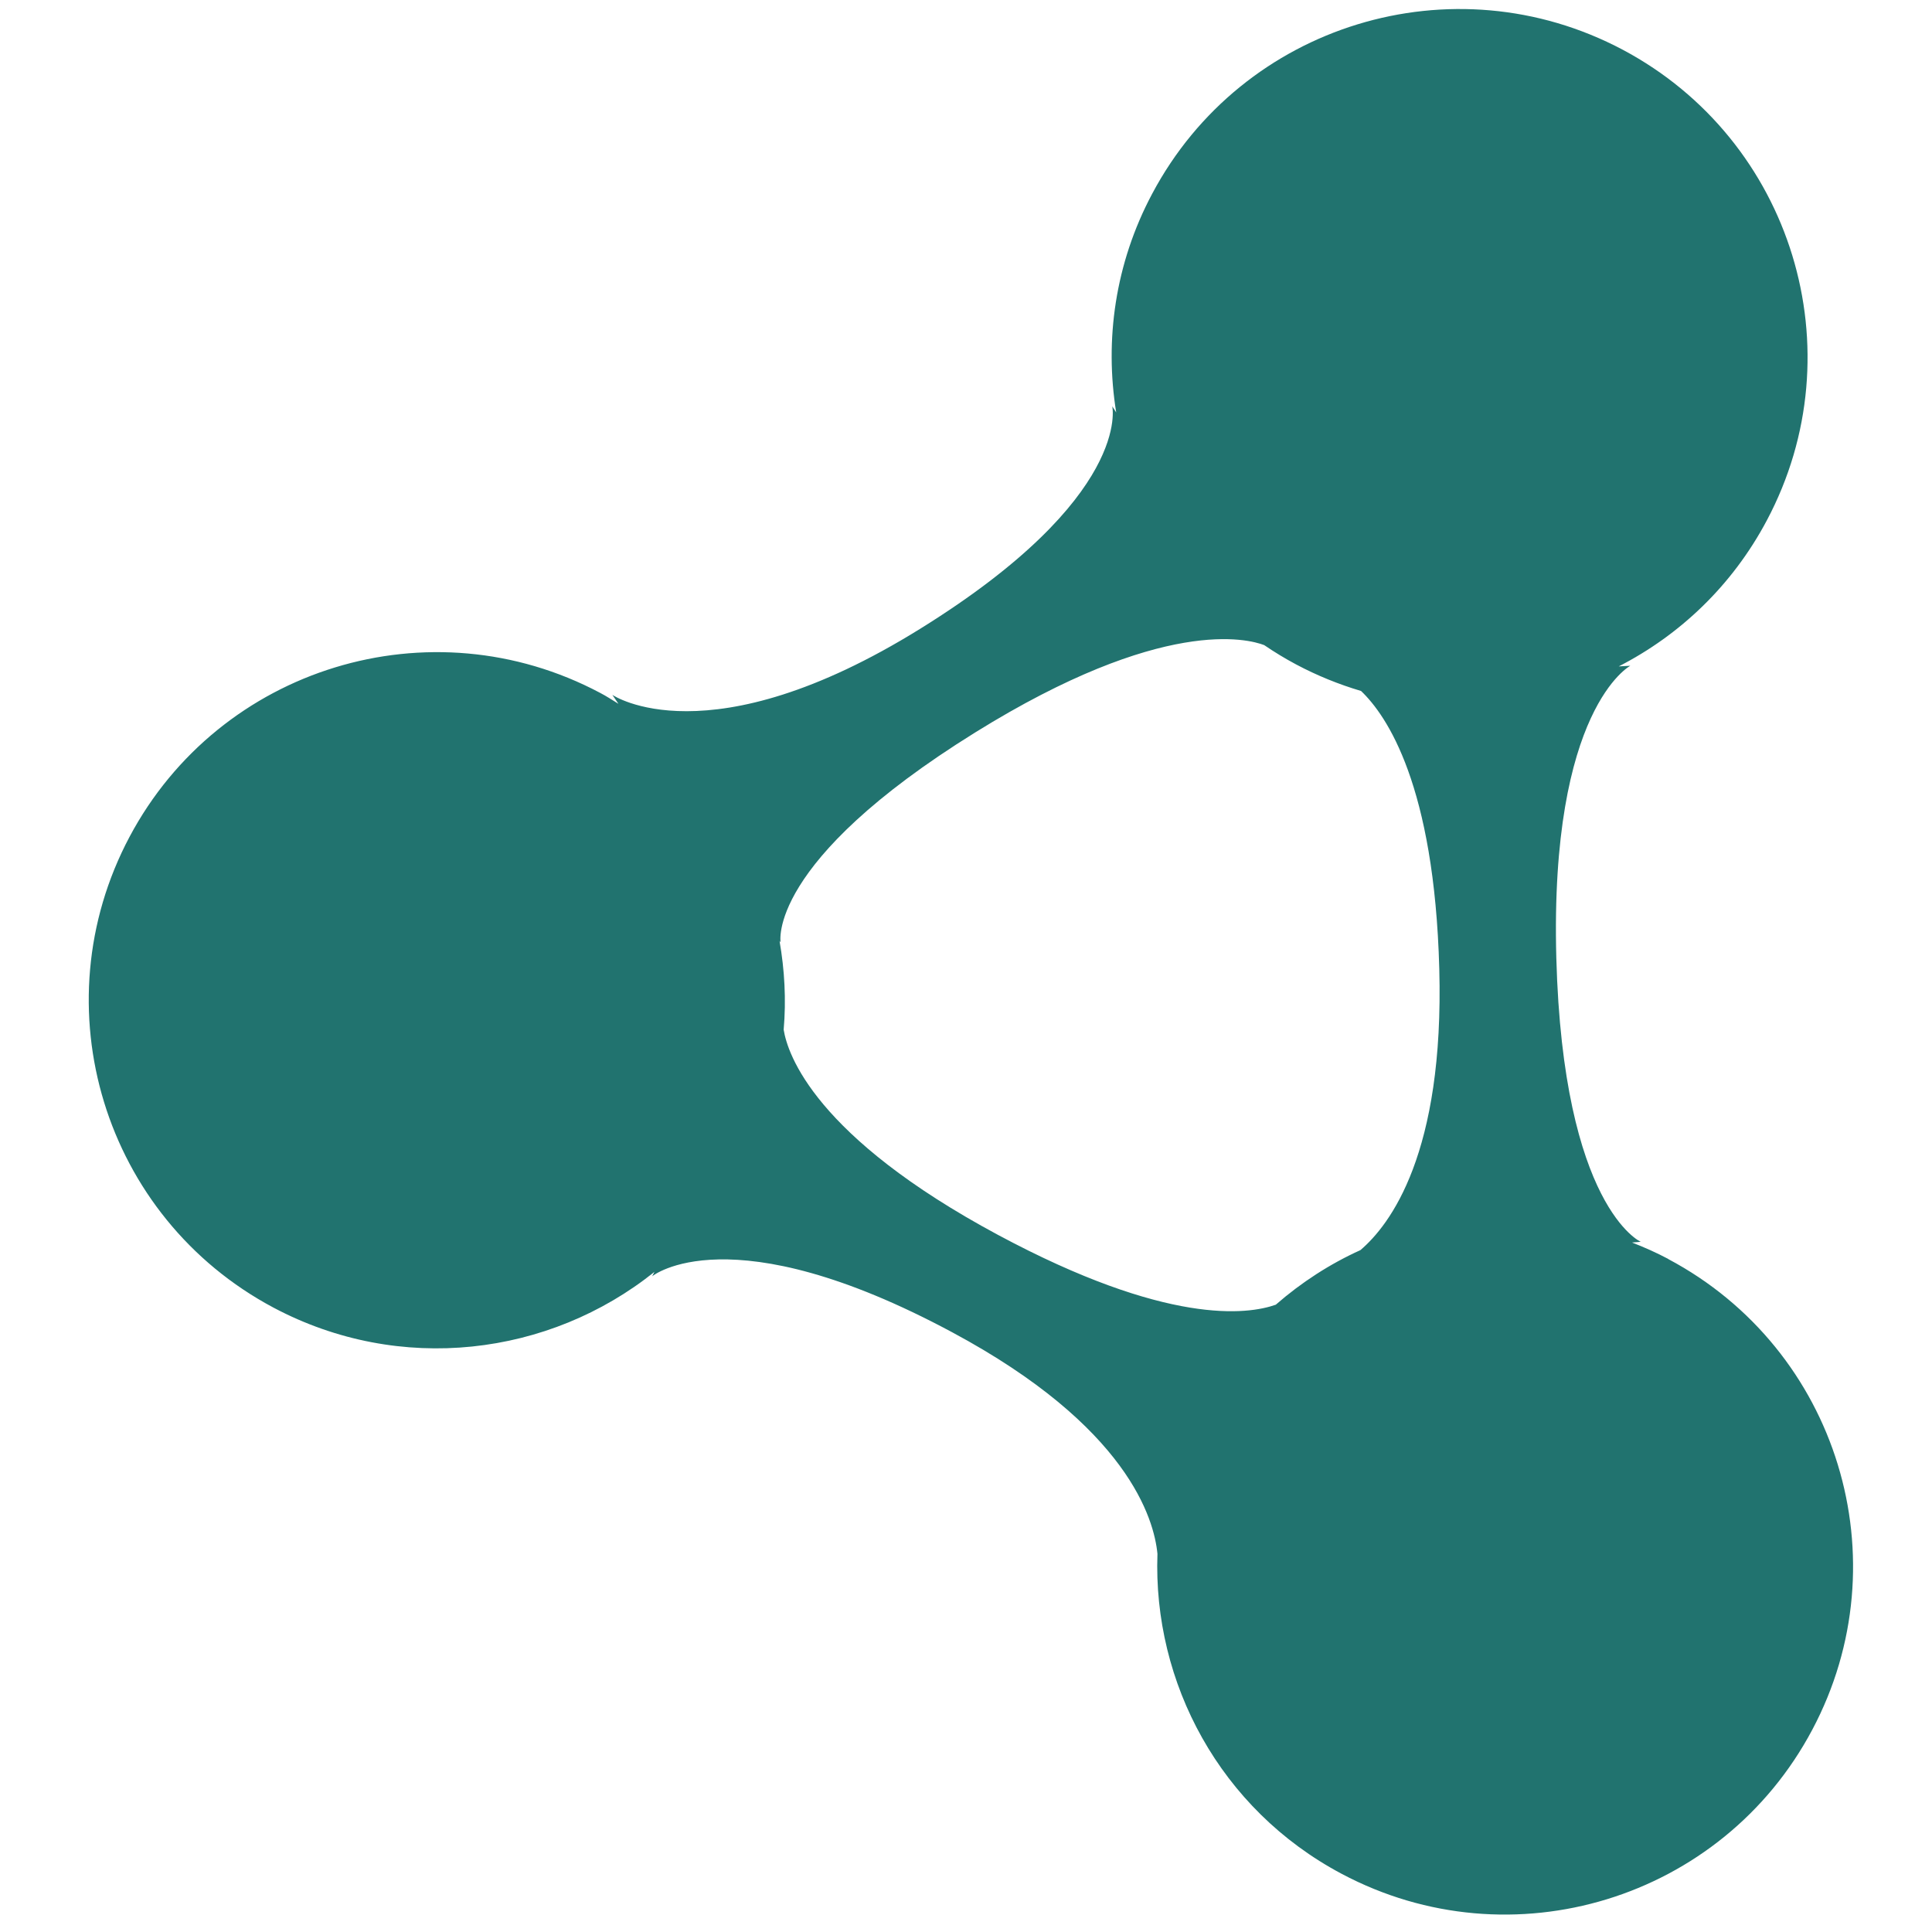
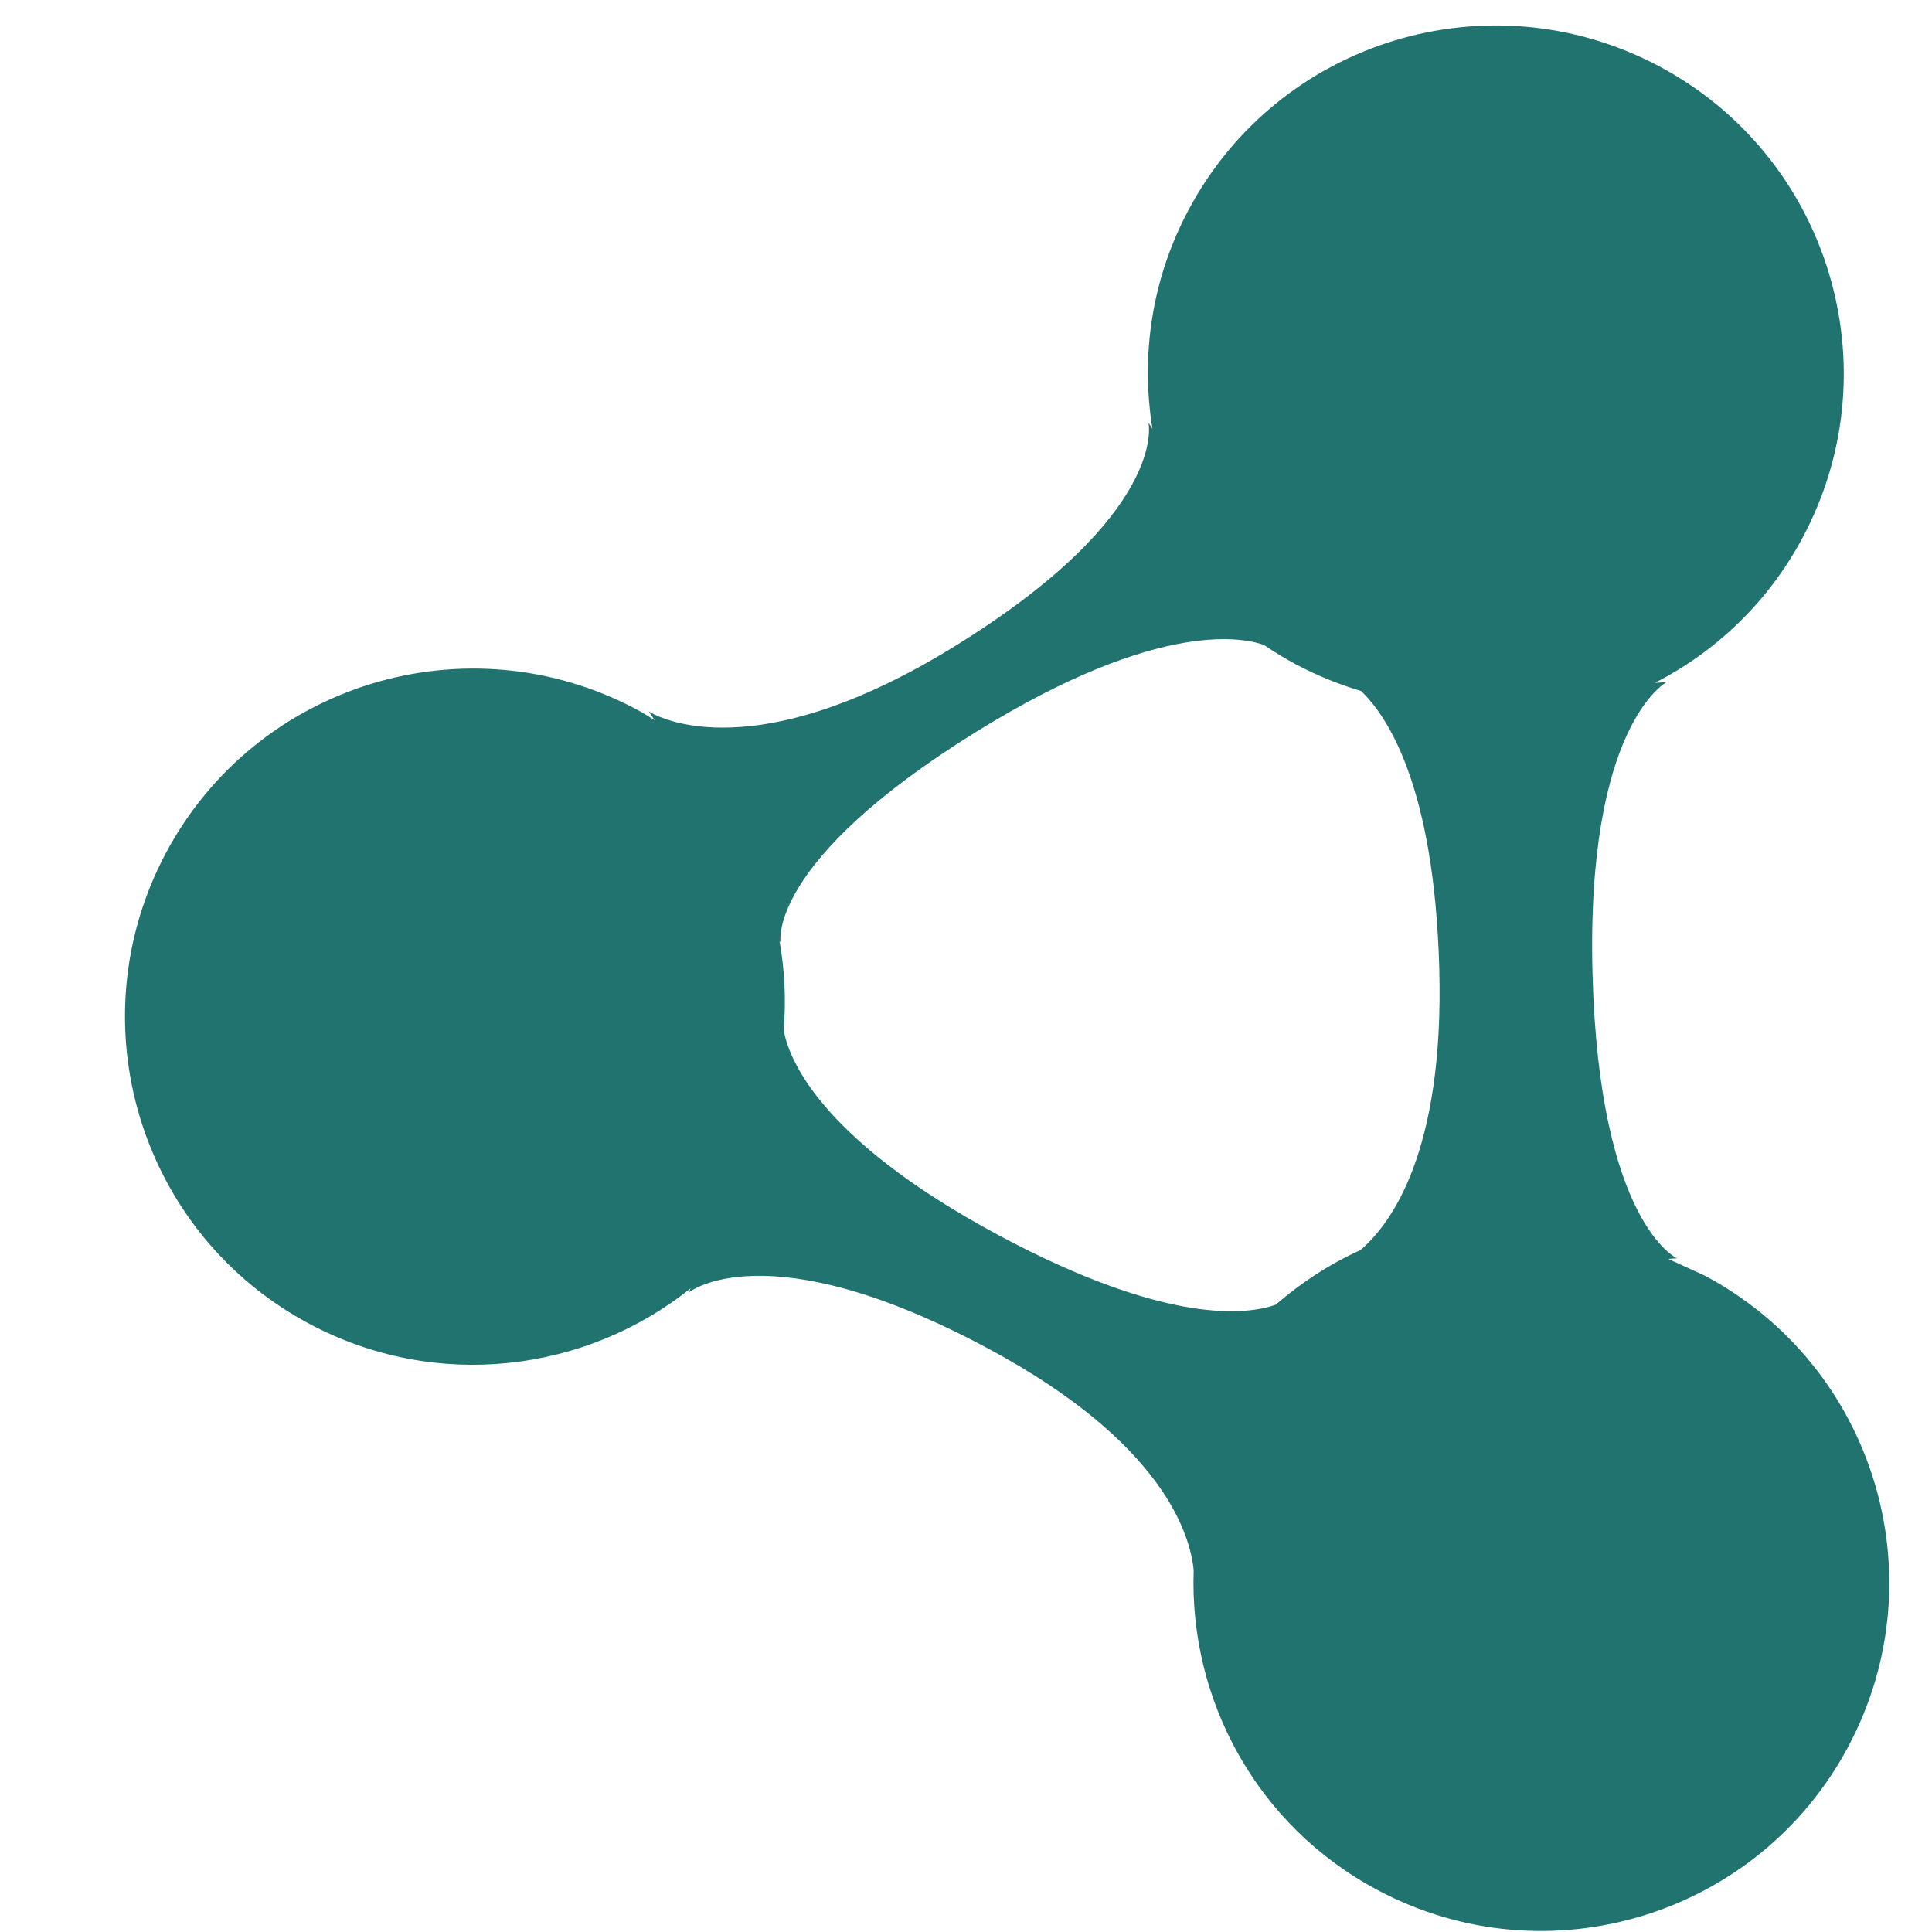
<svg xmlns="http://www.w3.org/2000/svg" xmlns:ns1="http://www.inkscape.org/namespaces/inkscape" xmlns:ns2="http://sodipodi.sourceforge.net/DTD/sodipodi-0.dtd" width="64" height="64" viewBox="0 0 64 64" id="svg4209" version="1.1" ns1:version="0.91 r13725" ns2:docname="jsb_ontology_icon.svg">
  <defs id="defs4211" />
  <ns2:namedview id="base" pagecolor="#ffffff" bordercolor="#666666" borderopacity="1.0" ns1:pageopacity="0.0" ns1:pageshadow="2" ns1:zoom="5.6" ns1:cx="13.194869" ns1:cy="26.804564" ns1:document-units="px" ns1:current-layer="layer1" showgrid="false" units="px" ns1:window-width="1920" ns1:window-height="1138" ns1:window-x="-8" ns1:window-y="-8" ns1:window-maximized="1" />
  <g ns1:label="Layer 1" ns1:groupmode="layer" id="layer1" transform="translate(0,-988.362)">
-     <path style="display:inline;fill:#21736f;fill-opacity:1;stroke-width:0.265;image-rendering:optimizeQuality;shape-rendering:geometricPrecision;text-rendering:geometricPrecision" ns1:connector-curvature="0" id="path6" d="m 55.263,1030.066 c -0.394,-0.209 -0.796,-0.387 -1.2,-0.544 l 0.289,-0.023 c 0,0 -2.572,-1.139 -2.797,-9.405 -0.222,-8.268 2.452,-9.678 2.452,-9.678 l -0.384,0.021 c 2.02,-1.036 3.758,-2.674 4.905,-4.835 2.988,-5.621 0.85,-12.603 -4.772,-15.592 -5.625,-2.985 -12.605,-0.852 -15.591,4.775 -1.228,2.308 -1.577,4.843 -1.189,7.239 l -0.131,-0.203 c 0,0 0.677,3 -6.356,7.366 -7.032,4.368 -10.204,2.193 -10.204,2.193 l 0.202,0.297 c -0.201,-0.124 -0.394,-0.252 -0.604,-0.361 -5.625,-2.989 -12.607,-0.853 -15.594,4.771 -2.986,5.624 -0.85,12.603 4.773,15.593 4.192,2.225 9.135,1.605 12.618,-1.186 l -0.076,0.146 c 0,0 2.56,-2.106 9.938,1.855 5.824,3.125 6.689,6.188 6.8,7.34 -0.153,4.271 2.074,8.46 6.101,10.599 5.623,2.989 12.605,0.852 15.591,-4.772 2.989,-5.623 0.854,-12.605 -4.771,-15.592 z m -13.001,1.516 c -0.932,0.33 -3.594,0.695 -9.199,-2.311 -6.07,-3.259 -6.971,-5.981 -7.103,-6.799 0.086,-0.991 0.031,-1.981 -0.138,-2.946 l 0.037,0.057 c 0,0 -0.494,-2.648 6.451,-6.961 6.216,-3.859 9.042,-3.091 9.568,-2.89 0.338,0.23 0.689,0.444 1.057,0.64 0.699,0.372 1.421,0.663 2.151,0.879 0.855,0.814 2.429,3.126 2.592,9.203 0.167,6.124 -1.632,8.485 -2.613,9.32 -1.01,0.457 -1.955,1.068 -2.804,1.809 z" />
+     <path style="display:inline;fill:#21736f;fill-opacity:1;stroke-width:0.265;image-rendering:optimizeQuality;shape-rendering:geometricPrecision;text-rendering:geometricPrecision" ns1:connector-curvature="0" id="path6" d="m 55.263,1030.066 l 0.289,-0.023 c 0,0 -2.572,-1.139 -2.797,-9.405 -0.222,-8.268 2.452,-9.678 2.452,-9.678 l -0.384,0.021 c 2.02,-1.036 3.758,-2.674 4.905,-4.835 2.988,-5.621 0.85,-12.603 -4.772,-15.592 -5.625,-2.985 -12.605,-0.852 -15.591,4.775 -1.228,2.308 -1.577,4.843 -1.189,7.239 l -0.131,-0.203 c 0,0 0.677,3 -6.356,7.366 -7.032,4.368 -10.204,2.193 -10.204,2.193 l 0.202,0.297 c -0.201,-0.124 -0.394,-0.252 -0.604,-0.361 -5.625,-2.989 -12.607,-0.853 -15.594,4.771 -2.986,5.624 -0.85,12.603 4.773,15.593 4.192,2.225 9.135,1.605 12.618,-1.186 l -0.076,0.146 c 0,0 2.56,-2.106 9.938,1.855 5.824,3.125 6.689,6.188 6.8,7.34 -0.153,4.271 2.074,8.46 6.101,10.599 5.623,2.989 12.605,0.852 15.591,-4.772 2.989,-5.623 0.854,-12.605 -4.771,-15.592 z m -13.001,1.516 c -0.932,0.33 -3.594,0.695 -9.199,-2.311 -6.07,-3.259 -6.971,-5.981 -7.103,-6.799 0.086,-0.991 0.031,-1.981 -0.138,-2.946 l 0.037,0.057 c 0,0 -0.494,-2.648 6.451,-6.961 6.216,-3.859 9.042,-3.091 9.568,-2.89 0.338,0.23 0.689,0.444 1.057,0.64 0.699,0.372 1.421,0.663 2.151,0.879 0.855,0.814 2.429,3.126 2.592,9.203 0.167,6.124 -1.632,8.485 -2.613,9.32 -1.01,0.457 -1.955,1.068 -2.804,1.809 z" />
  </g>
</svg>